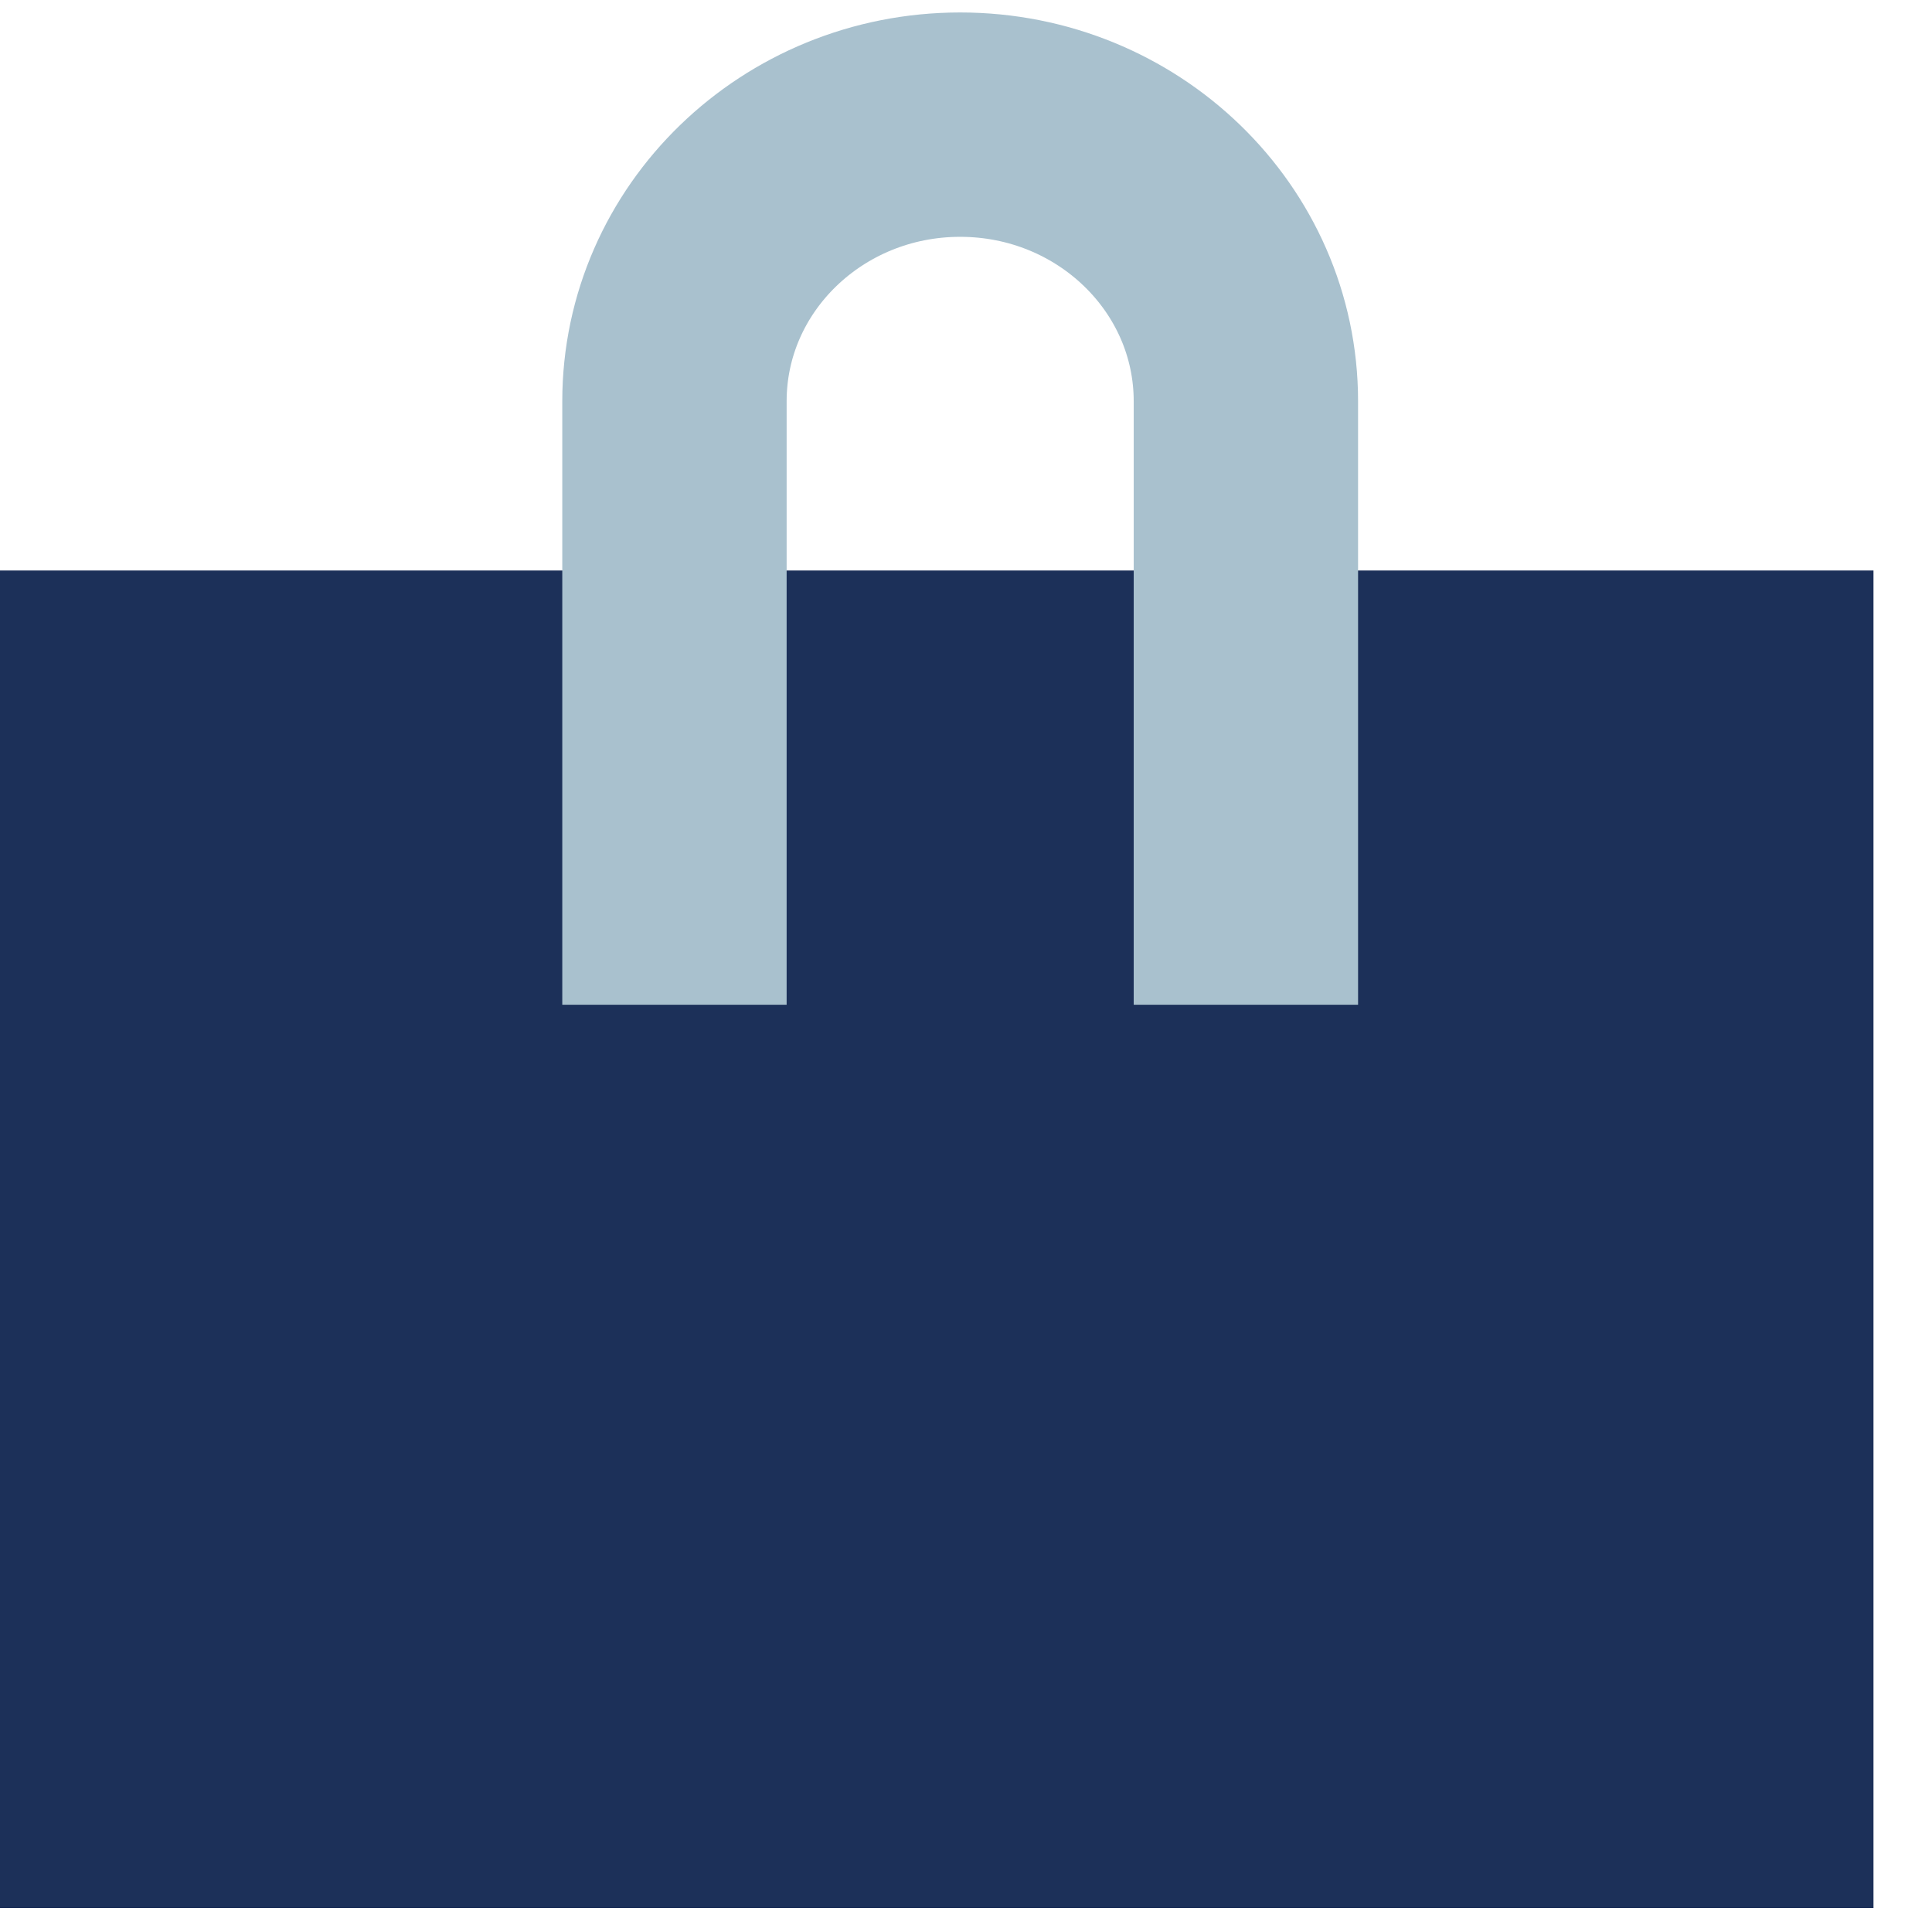
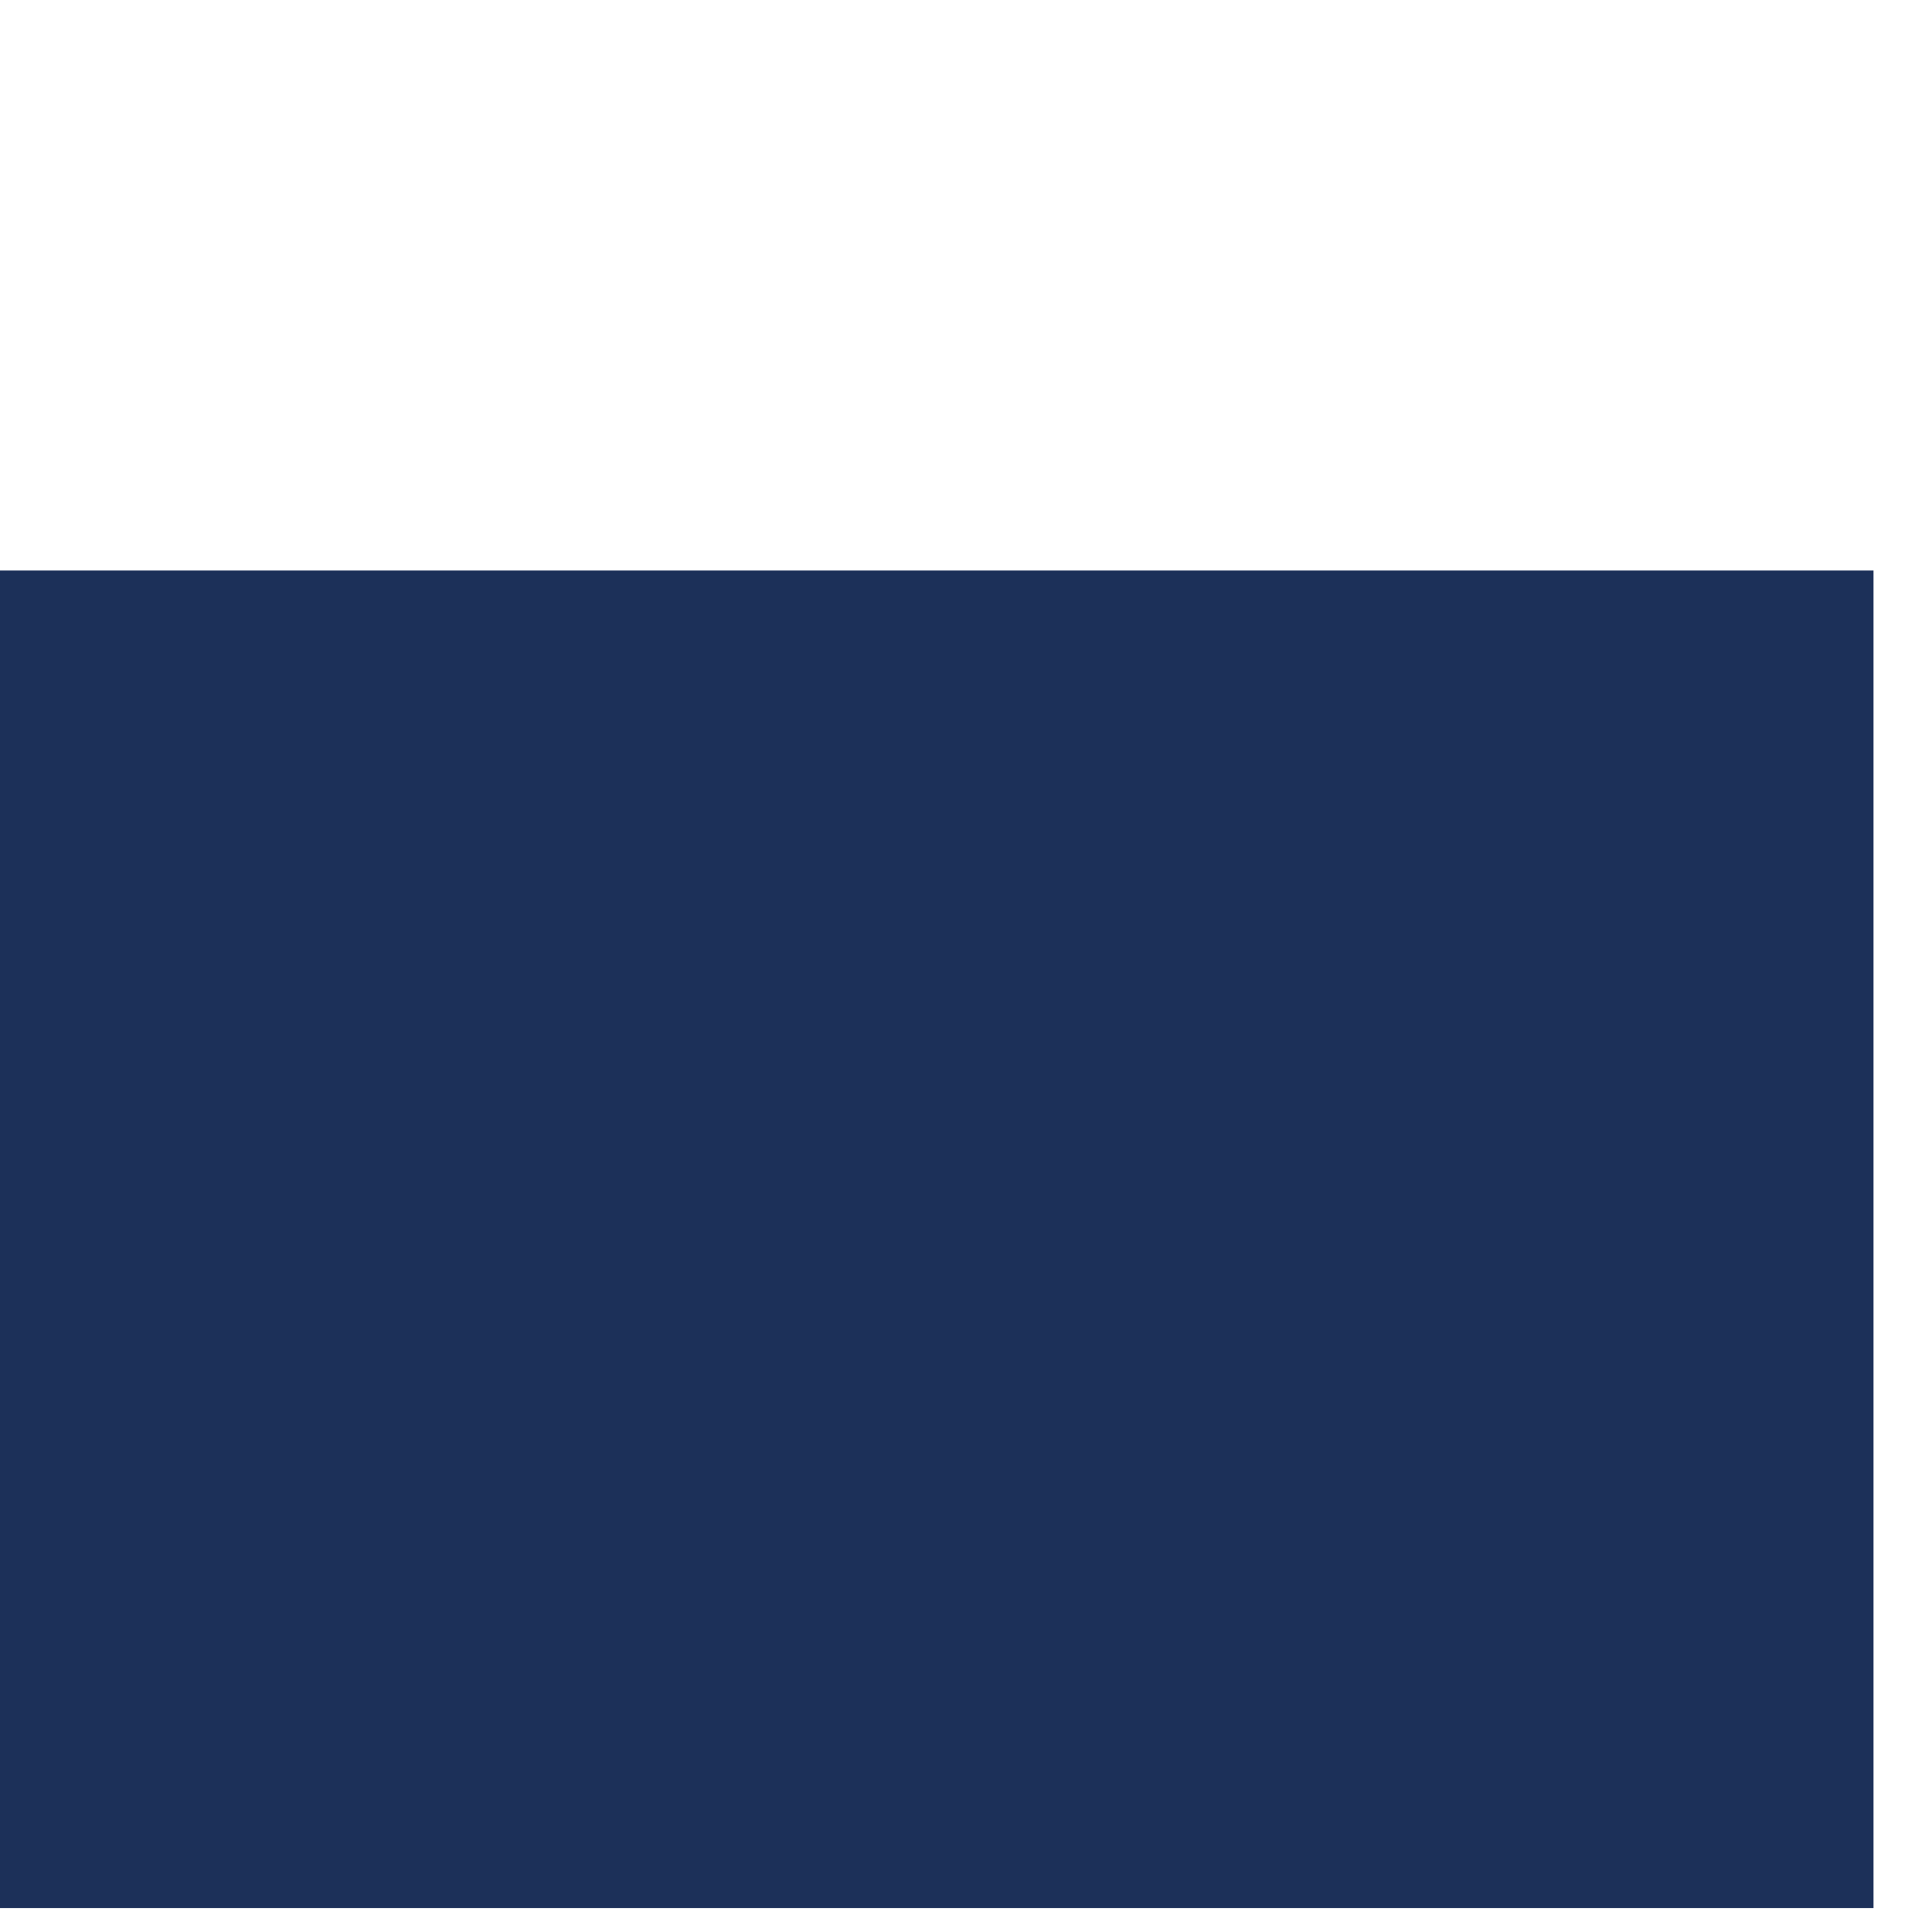
<svg xmlns="http://www.w3.org/2000/svg" width="31" height="31" viewBox="0 0 31 31" fill="none">
  <rect y="9.154" width="30.061" height="21.462" fill="#1C3059" />
-   <path d="M10.822 16.122L10.822 6.439C10.822 3.988 12.875 2 15.406 2C17.938 2 19.991 3.988 19.991 6.439V16.122" stroke="#A9C1CE" stroke-width="3.6" />
</svg>